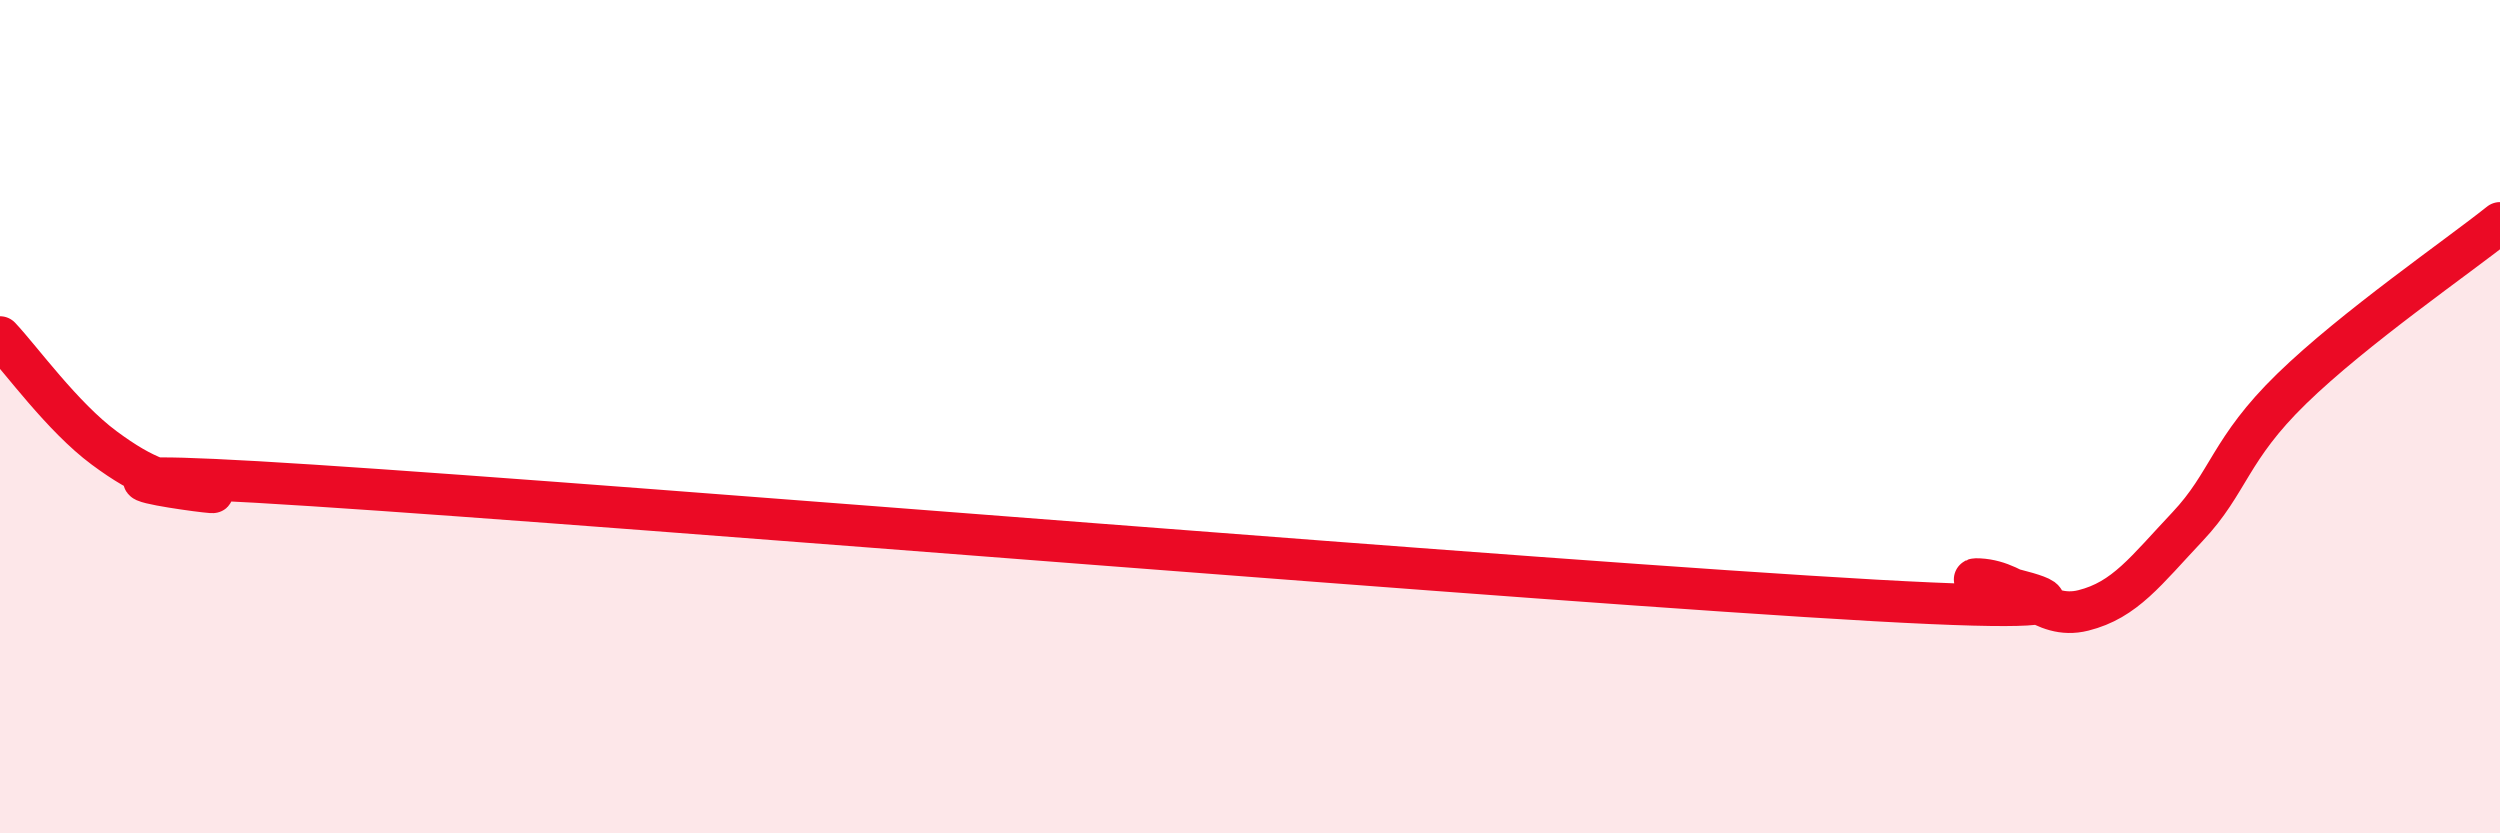
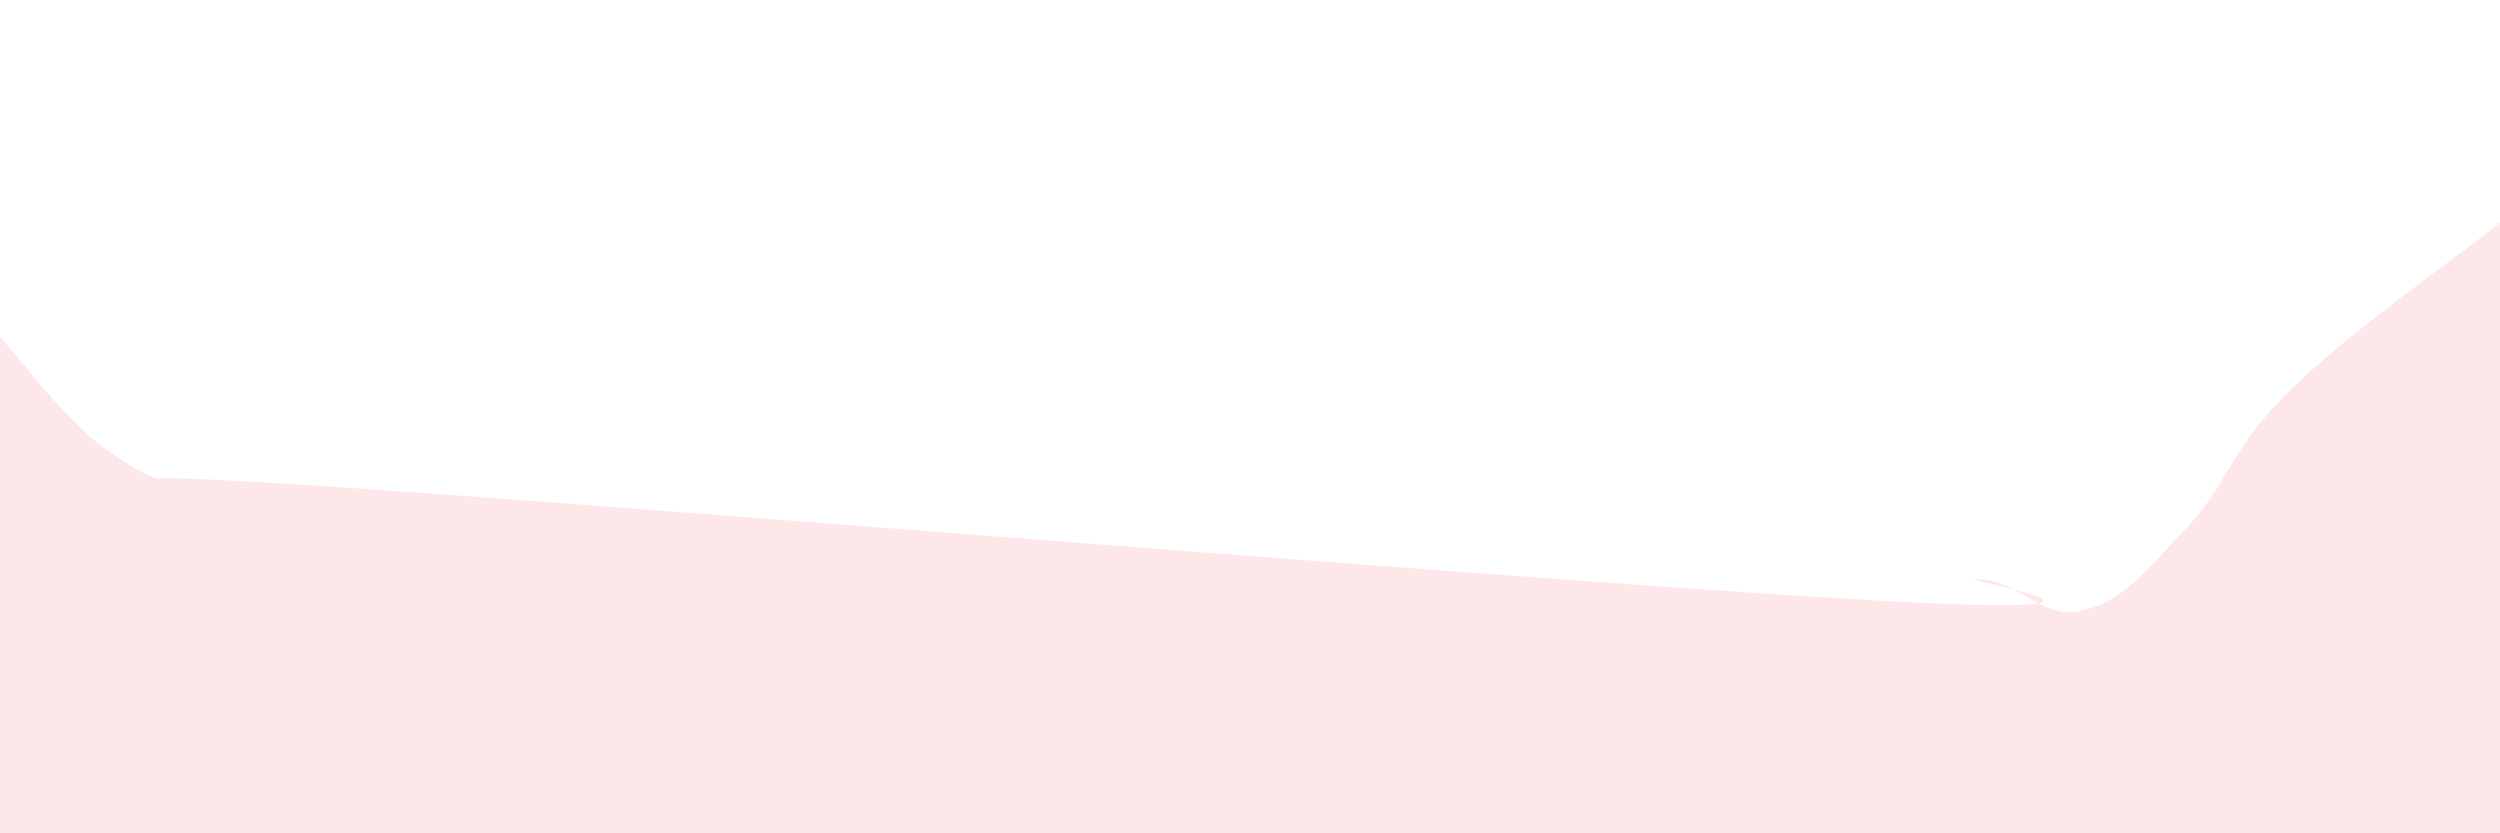
<svg xmlns="http://www.w3.org/2000/svg" width="60" height="20" viewBox="0 0 60 20">
  <path d="M 0,8.09 C 0.5,8.62 1.5,10.01 2.5,10.75 C 3.5,11.49 4,11.61 5,11.79 C 6,11.97 -0.5,11.13 7.5,11.65 C 15.5,12.17 37,13.96 45,14.41 C 53,14.86 46.5,13.85 47.5,13.9 C 48.5,13.95 49,14.9 50,14.65 C 51,14.4 51.5,13.7 52.5,12.64 C 53.5,11.58 53.5,10.79 55,9.33 C 56.5,7.87 59,6.15 60,5.35L60 20L0 20Z" fill="#EB0A25" opacity="0.1" stroke-linecap="round" stroke-linejoin="round" />
-   <path d="M 0,8.09 C 0.5,8.62 1.5,10.01 2.5,10.75 C 3.5,11.49 4,11.61 5,11.79 C 6,11.97 -0.5,11.13 7.5,11.65 C 15.5,12.17 37,13.96 45,14.41 C 53,14.86 46.5,13.85 47.5,13.9 C 48.5,13.95 49,14.9 50,14.65 C 51,14.4 51.5,13.7 52.5,12.64 C 53.5,11.58 53.5,10.79 55,9.33 C 56.5,7.87 59,6.15 60,5.35" stroke="#EB0A25" stroke-width="1" fill="none" stroke-linecap="round" stroke-linejoin="round" />
</svg>